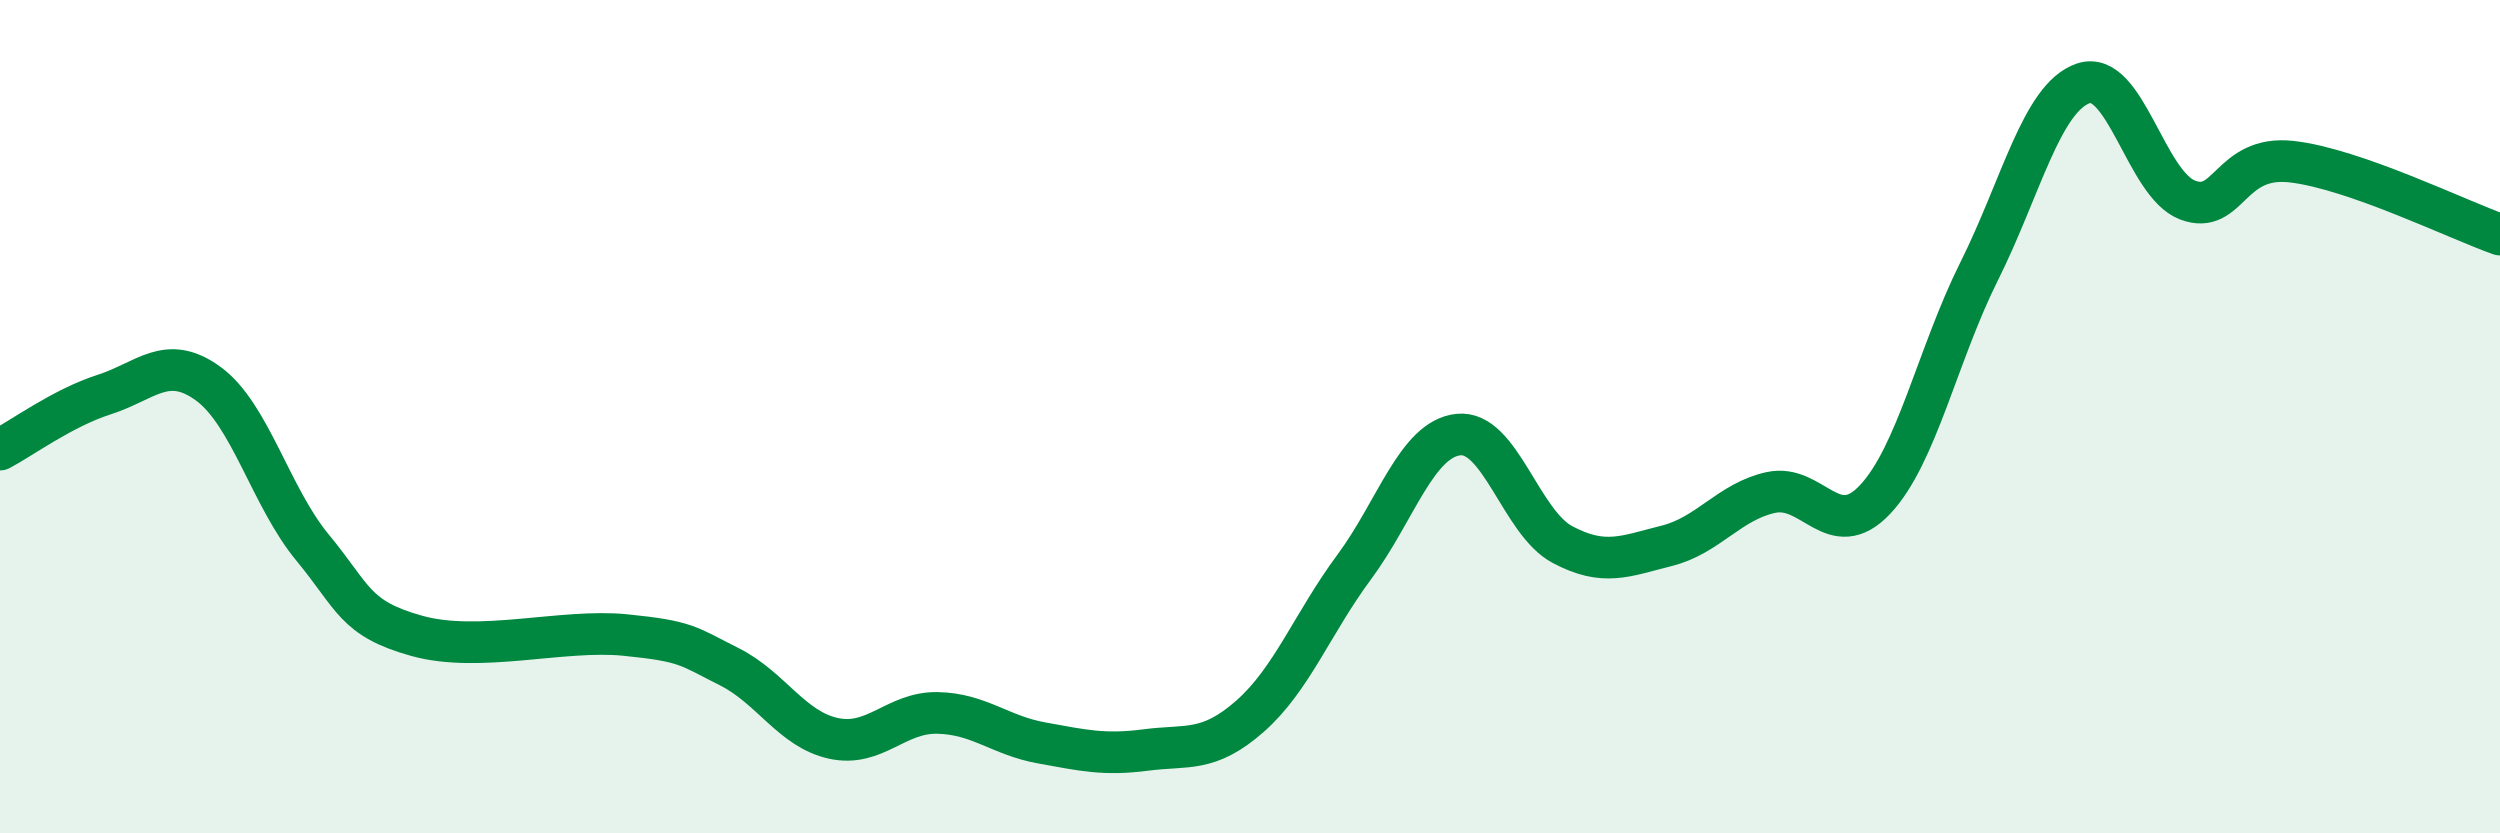
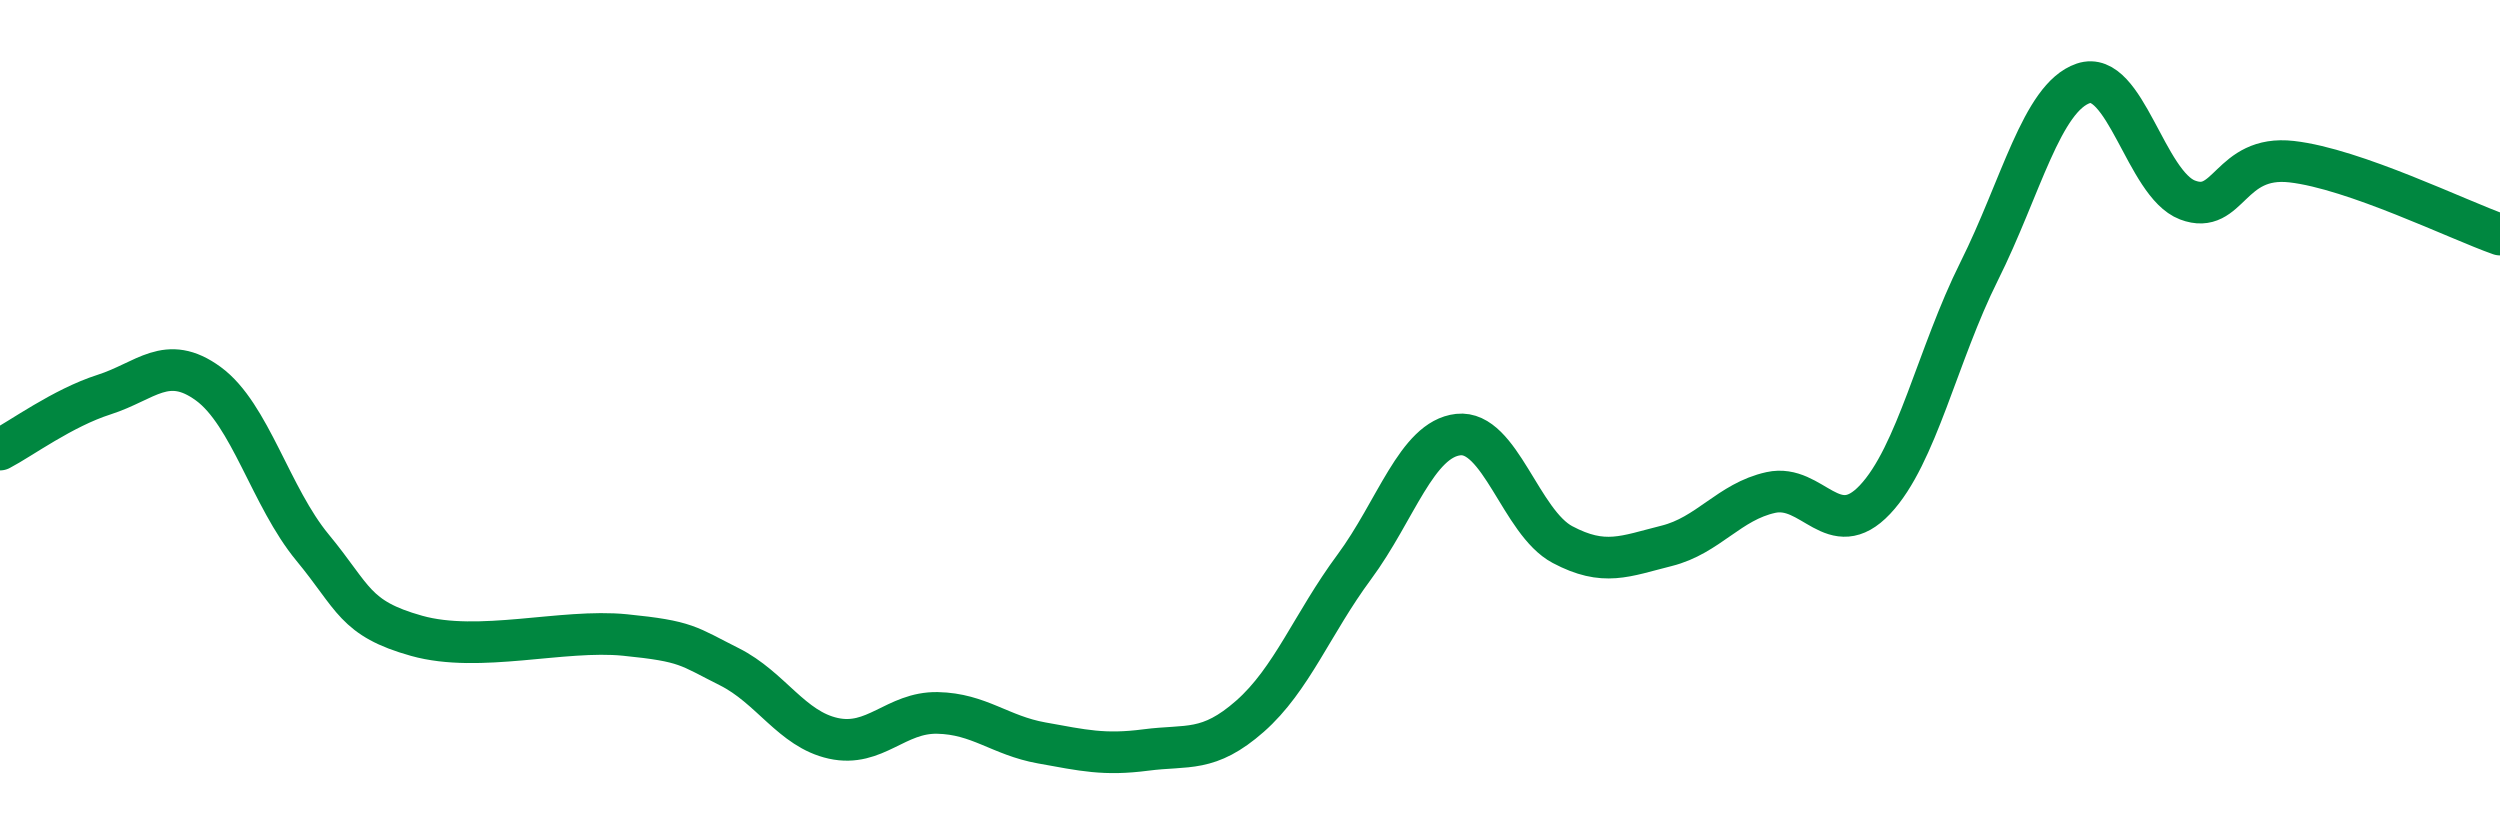
<svg xmlns="http://www.w3.org/2000/svg" width="60" height="20" viewBox="0 0 60 20">
-   <path d="M 0,10.79 C 0.5,10.53 1.5,9.79 2.5,9.47 C 3.5,9.15 4,8.48 5,9.21 C 6,9.94 6.5,11.93 7.5,13.14 C 8.5,14.35 8.5,14.84 10,15.26 C 11.5,15.68 13.5,15.09 15,15.24 C 16.5,15.39 16.5,15.5 17.5,16 C 18.5,16.5 19,17.5 20,17.72 C 21,17.94 21.5,17.09 22.5,17.11 C 23.5,17.13 24,17.65 25,17.83 C 26,18.01 26.5,18.13 27.5,18 C 28.5,17.87 29,18.07 30,17.19 C 31,16.31 31.5,14.96 32.5,13.61 C 33.5,12.26 34,10.54 35,10.43 C 36,10.32 36.5,12.54 37.5,13.07 C 38.5,13.6 39,13.35 40,13.1 C 41,12.85 41.5,12.04 42.5,11.82 C 43.5,11.6 44,13.05 45,11.99 C 46,10.93 46.5,8.51 47.5,6.51 C 48.5,4.51 49,2.34 50,2 C 51,1.66 51.5,4.42 52.5,4.8 C 53.5,5.18 53.5,3.71 55,3.88 C 56.5,4.05 59,5.28 60,5.63L60 20L0 20Z" fill="#008740" opacity="0.1" stroke-linecap="round" stroke-linejoin="round" />
  <path d="M 0,10.79 C 0.5,10.53 1.5,9.79 2.5,9.47 C 3.5,9.15 4,8.48 5,9.21 C 6,9.94 6.5,11.93 7.5,13.14 C 8.5,14.35 8.5,14.84 10,15.26 C 11.5,15.68 13.5,15.09 15,15.24 C 16.5,15.39 16.5,15.5 17.5,16 C 18.5,16.5 19,17.5 20,17.72 C 21,17.94 21.5,17.09 22.5,17.11 C 23.5,17.13 24,17.65 25,17.83 C 26,18.01 26.5,18.13 27.5,18 C 28.5,17.87 29,18.07 30,17.19 C 31,16.31 31.5,14.96 32.5,13.61 C 33.5,12.26 34,10.54 35,10.43 C 36,10.32 36.5,12.54 37.5,13.07 C 38.5,13.6 39,13.35 40,13.1 C 41,12.85 41.5,12.04 42.5,11.82 C 43.5,11.6 44,13.05 45,11.99 C 46,10.93 46.5,8.51 47.5,6.51 C 48.5,4.51 49,2.34 50,2 C 51,1.66 51.5,4.42 52.5,4.8 C 53.5,5.18 53.5,3.71 55,3.88 C 56.5,4.05 59,5.28 60,5.63" stroke="#008740" stroke-width="1" fill="none" stroke-linecap="round" stroke-linejoin="round" />
</svg>